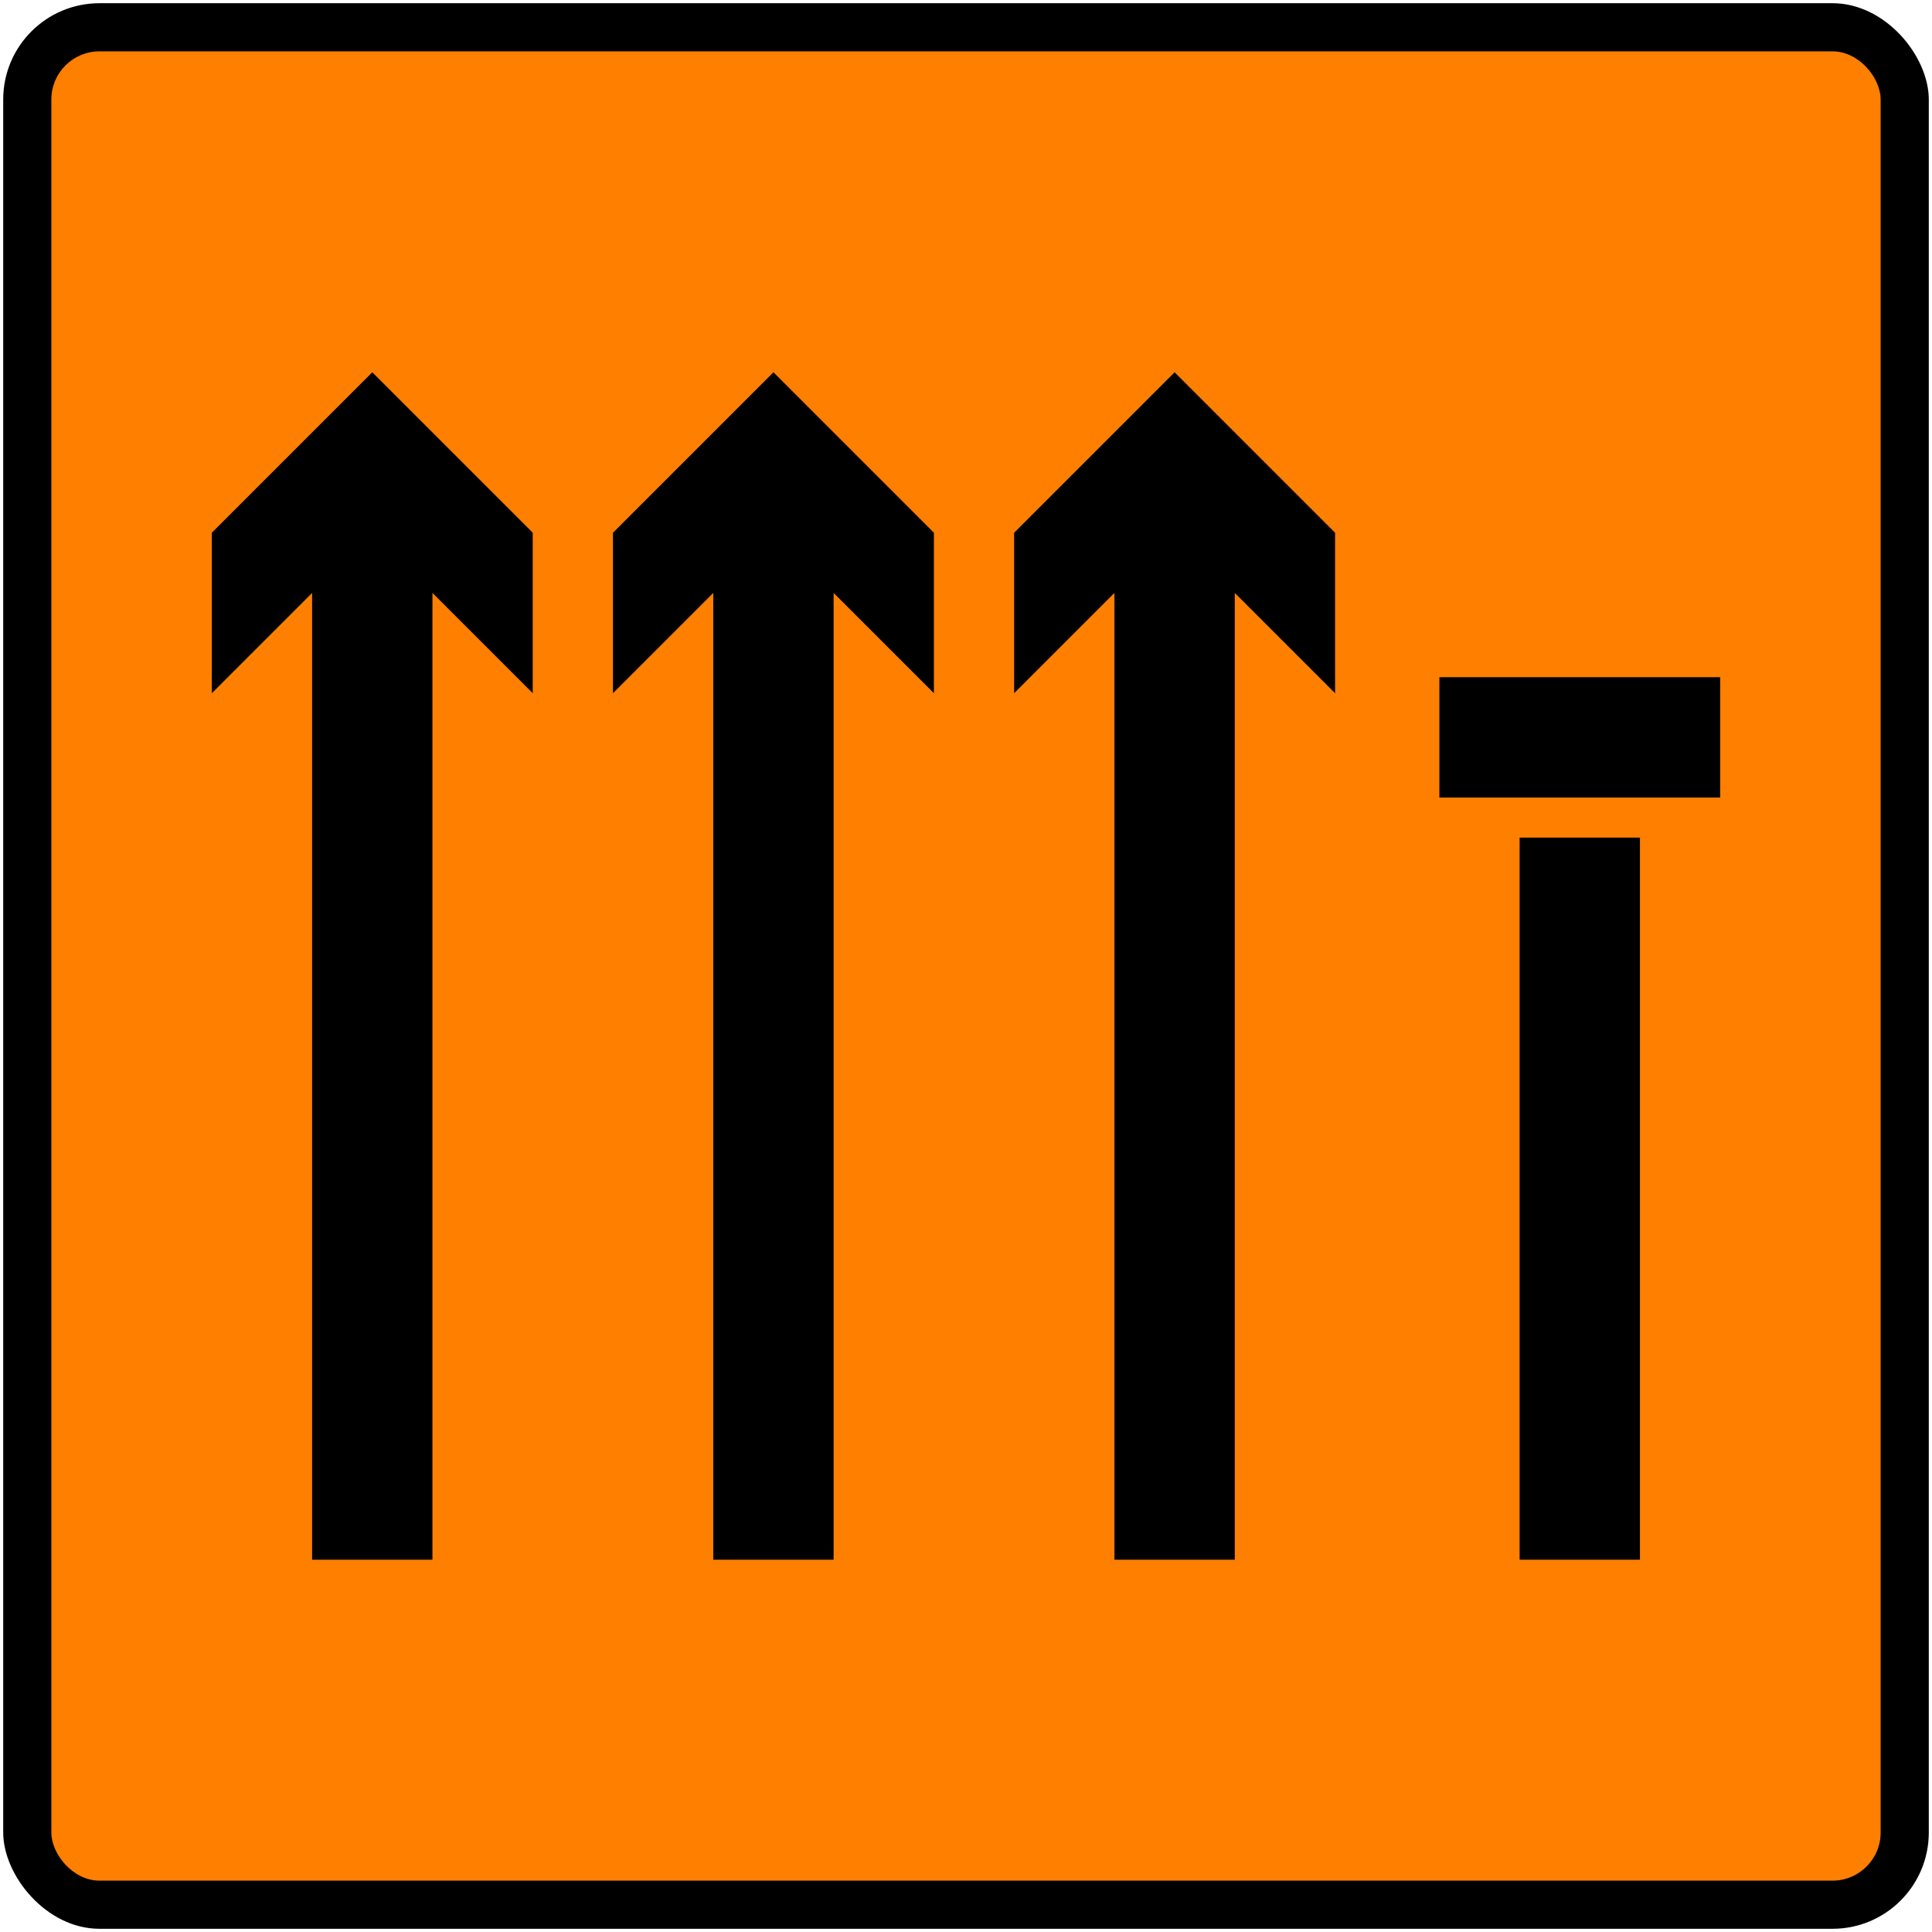
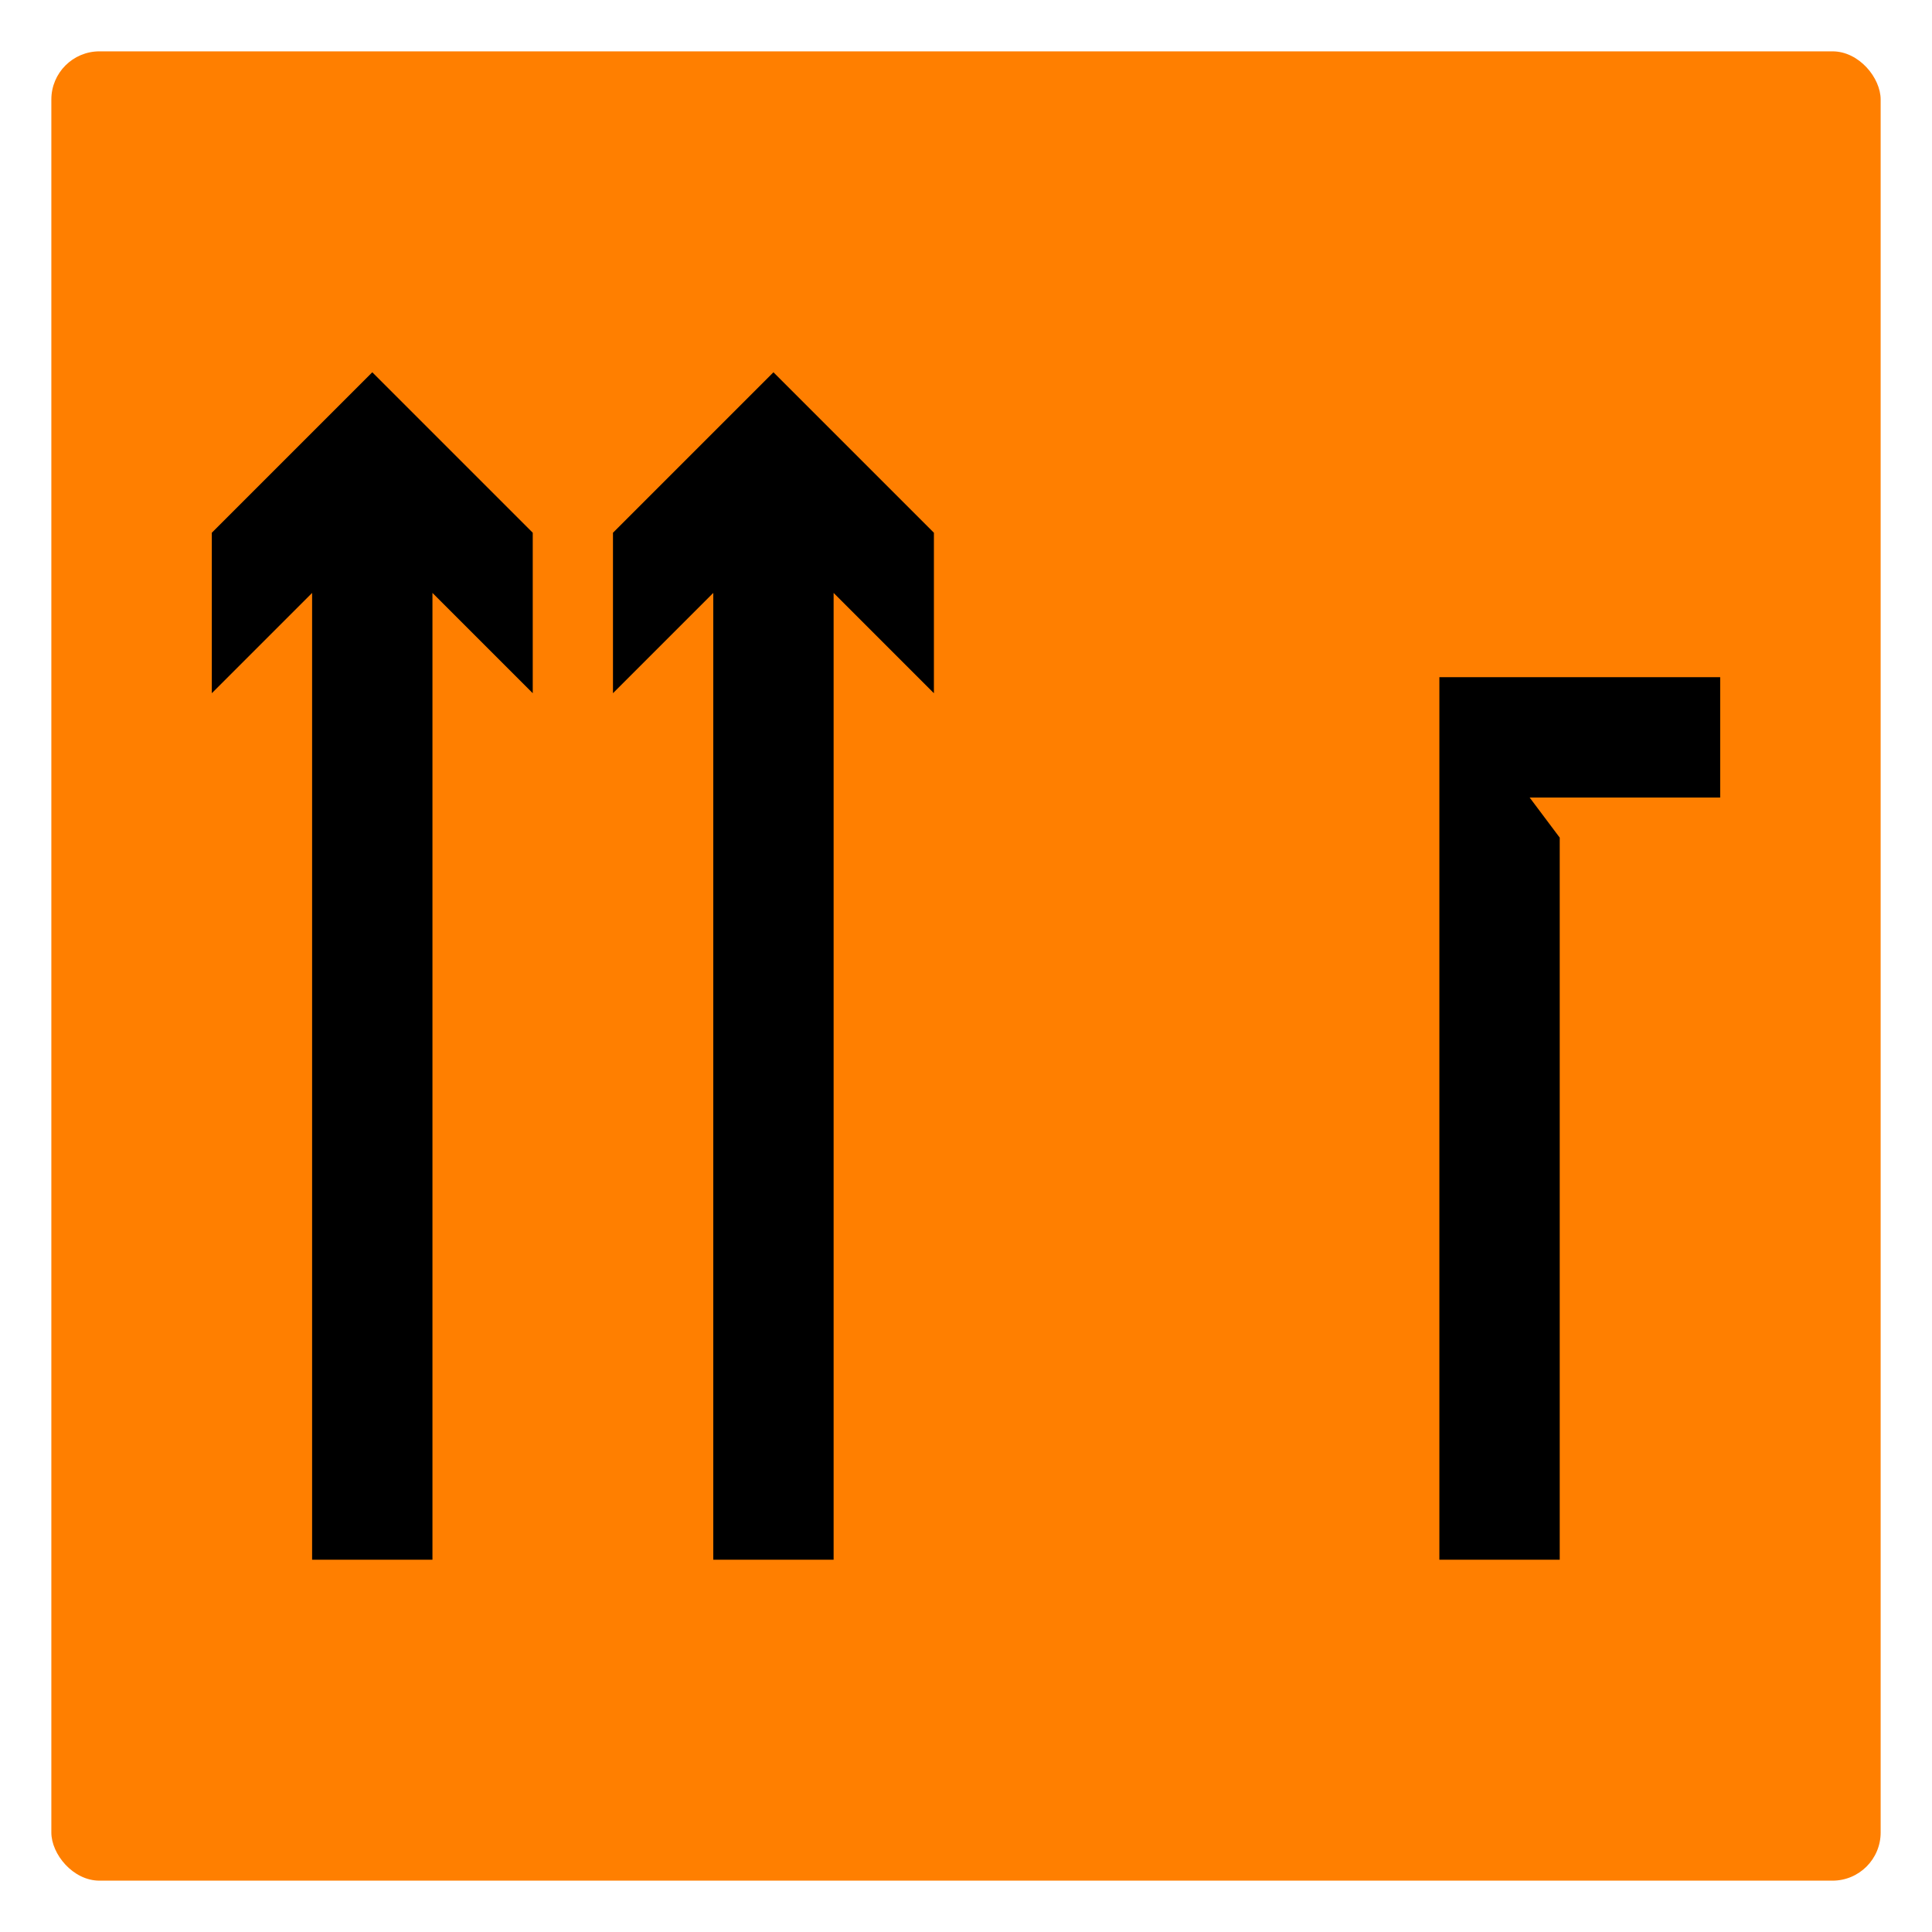
<svg xmlns="http://www.w3.org/2000/svg" xmlns:ns1="http://www.inkscape.org/namespaces/inkscape" xmlns:ns2="http://sodipodi.sourceforge.net/DTD/sodipodi-0.dtd" width="602mm" height="602mm" viewBox="0 0 602 602" version="1.1" id="svg8" ns1:version="1.0.1 (3bc2e813f5, 2020-09-07)" ns2:docname="111.svg">
  <defs id="defs2" />
  <ns2:namedview id="base" pagecolor="#ffffff" bordercolor="#666666" borderopacity="1.0" ns1:pageopacity="0.0" ns1:pageshadow="2" ns1:zoom="0.24748737" ns1:cx="1818.9161" ns1:cy="913.75221" ns1:document-units="mm" ns1:current-layer="layer1" ns1:document-rotation="0" showgrid="false" ns1:window-width="1920" ns1:window-height="1057" ns1:window-x="-8" ns1:window-y="-8" ns1:window-maximized="1" />
  <g ns1:label="Layer 1" ns1:groupmode="layer" id="layer1" transform="translate(0,305)">
-     <rect style="fill:#000000;fill-opacity:1;stroke:none;stroke-width:0.07" id="rect10" width="600" height="600" x="1" y="-304" rx="30" ry="30" />
    <rect style="fill:#ff7f00;fill-opacity:1;stroke:none;stroke-width:0.066" id="rect12" width="570" height="570" x="16" y="-289" rx="15" ry="15" />
    <path id="rect9" style="fill:#000000;fill-opacity:1;stroke:none;stroke-width:0.037" d="M 166,-89 134.75,-120.25 V 181 H 97.25 V -120.25 L 66,-89 V -139 L 116,-189 l 50,50 z" ns2:nodetypes="cccccccccc" />
    <path id="path20" style="fill:#000000;fill-opacity:1;stroke:none;stroke-width:0.037" d="M 291,-89 259.75,-120.25 V 181 h -37.5 V -120.25 L 191,-89 V -139 L 241,-189 l 50,50 z" ns2:nodetypes="cccccccccc" />
-     <path id="path22" style="fill:#000000;fill-opacity:1;stroke:none;stroke-width:0.037" d="M 416,-89 384.75,-120.25 V 181 H 347.25 V -120.25 L 316,-89 V -139 L 366,-189 416,-139 Z" ns2:nodetypes="cccccccccc" />
-     <path id="rect13" style="fill:#000000;fill-opacity:1;stroke:none;stroke-width:0.026" d="m 448.5,-94 v 37.5 h 87.5 v -37.5 z m 25,50 V 181 h 37.5 V -44 Z" />
+     <path id="rect13" style="fill:#000000;fill-opacity:1;stroke:none;stroke-width:0.026" d="m 448.5,-94 v 37.5 h 87.5 v -37.5 z V 181 h 37.5 V -44 Z" />
  </g>
</svg>